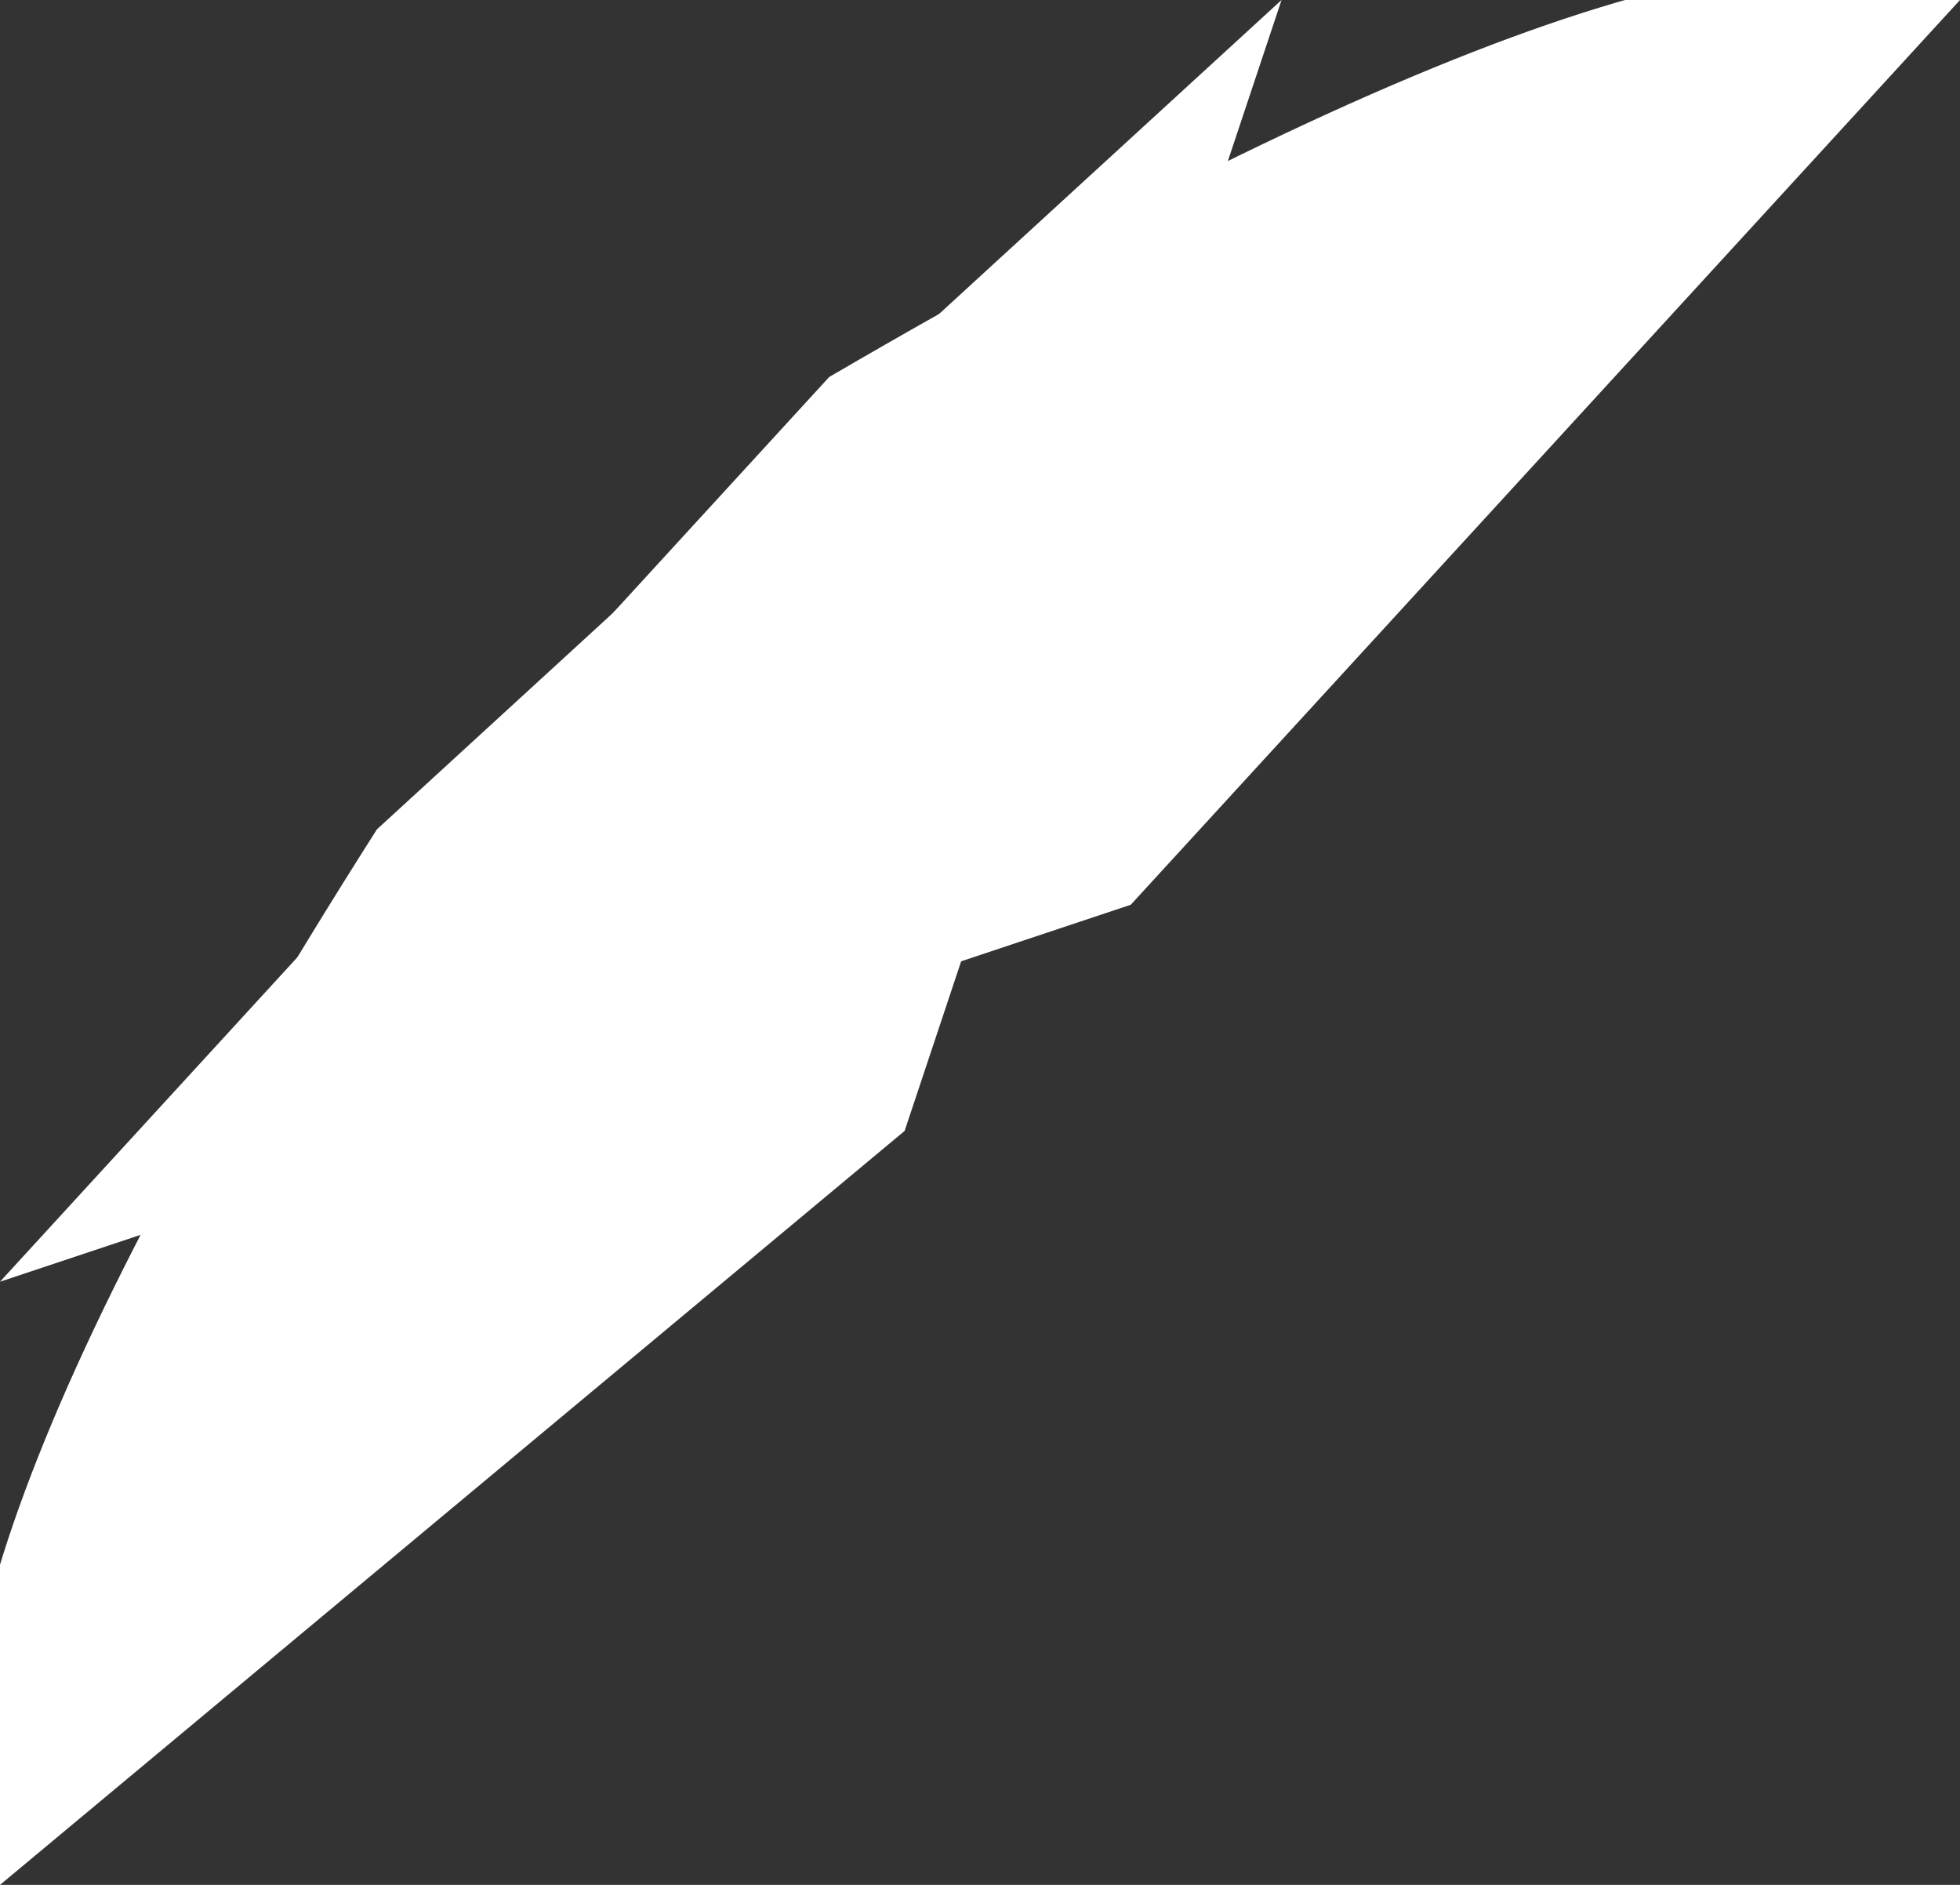
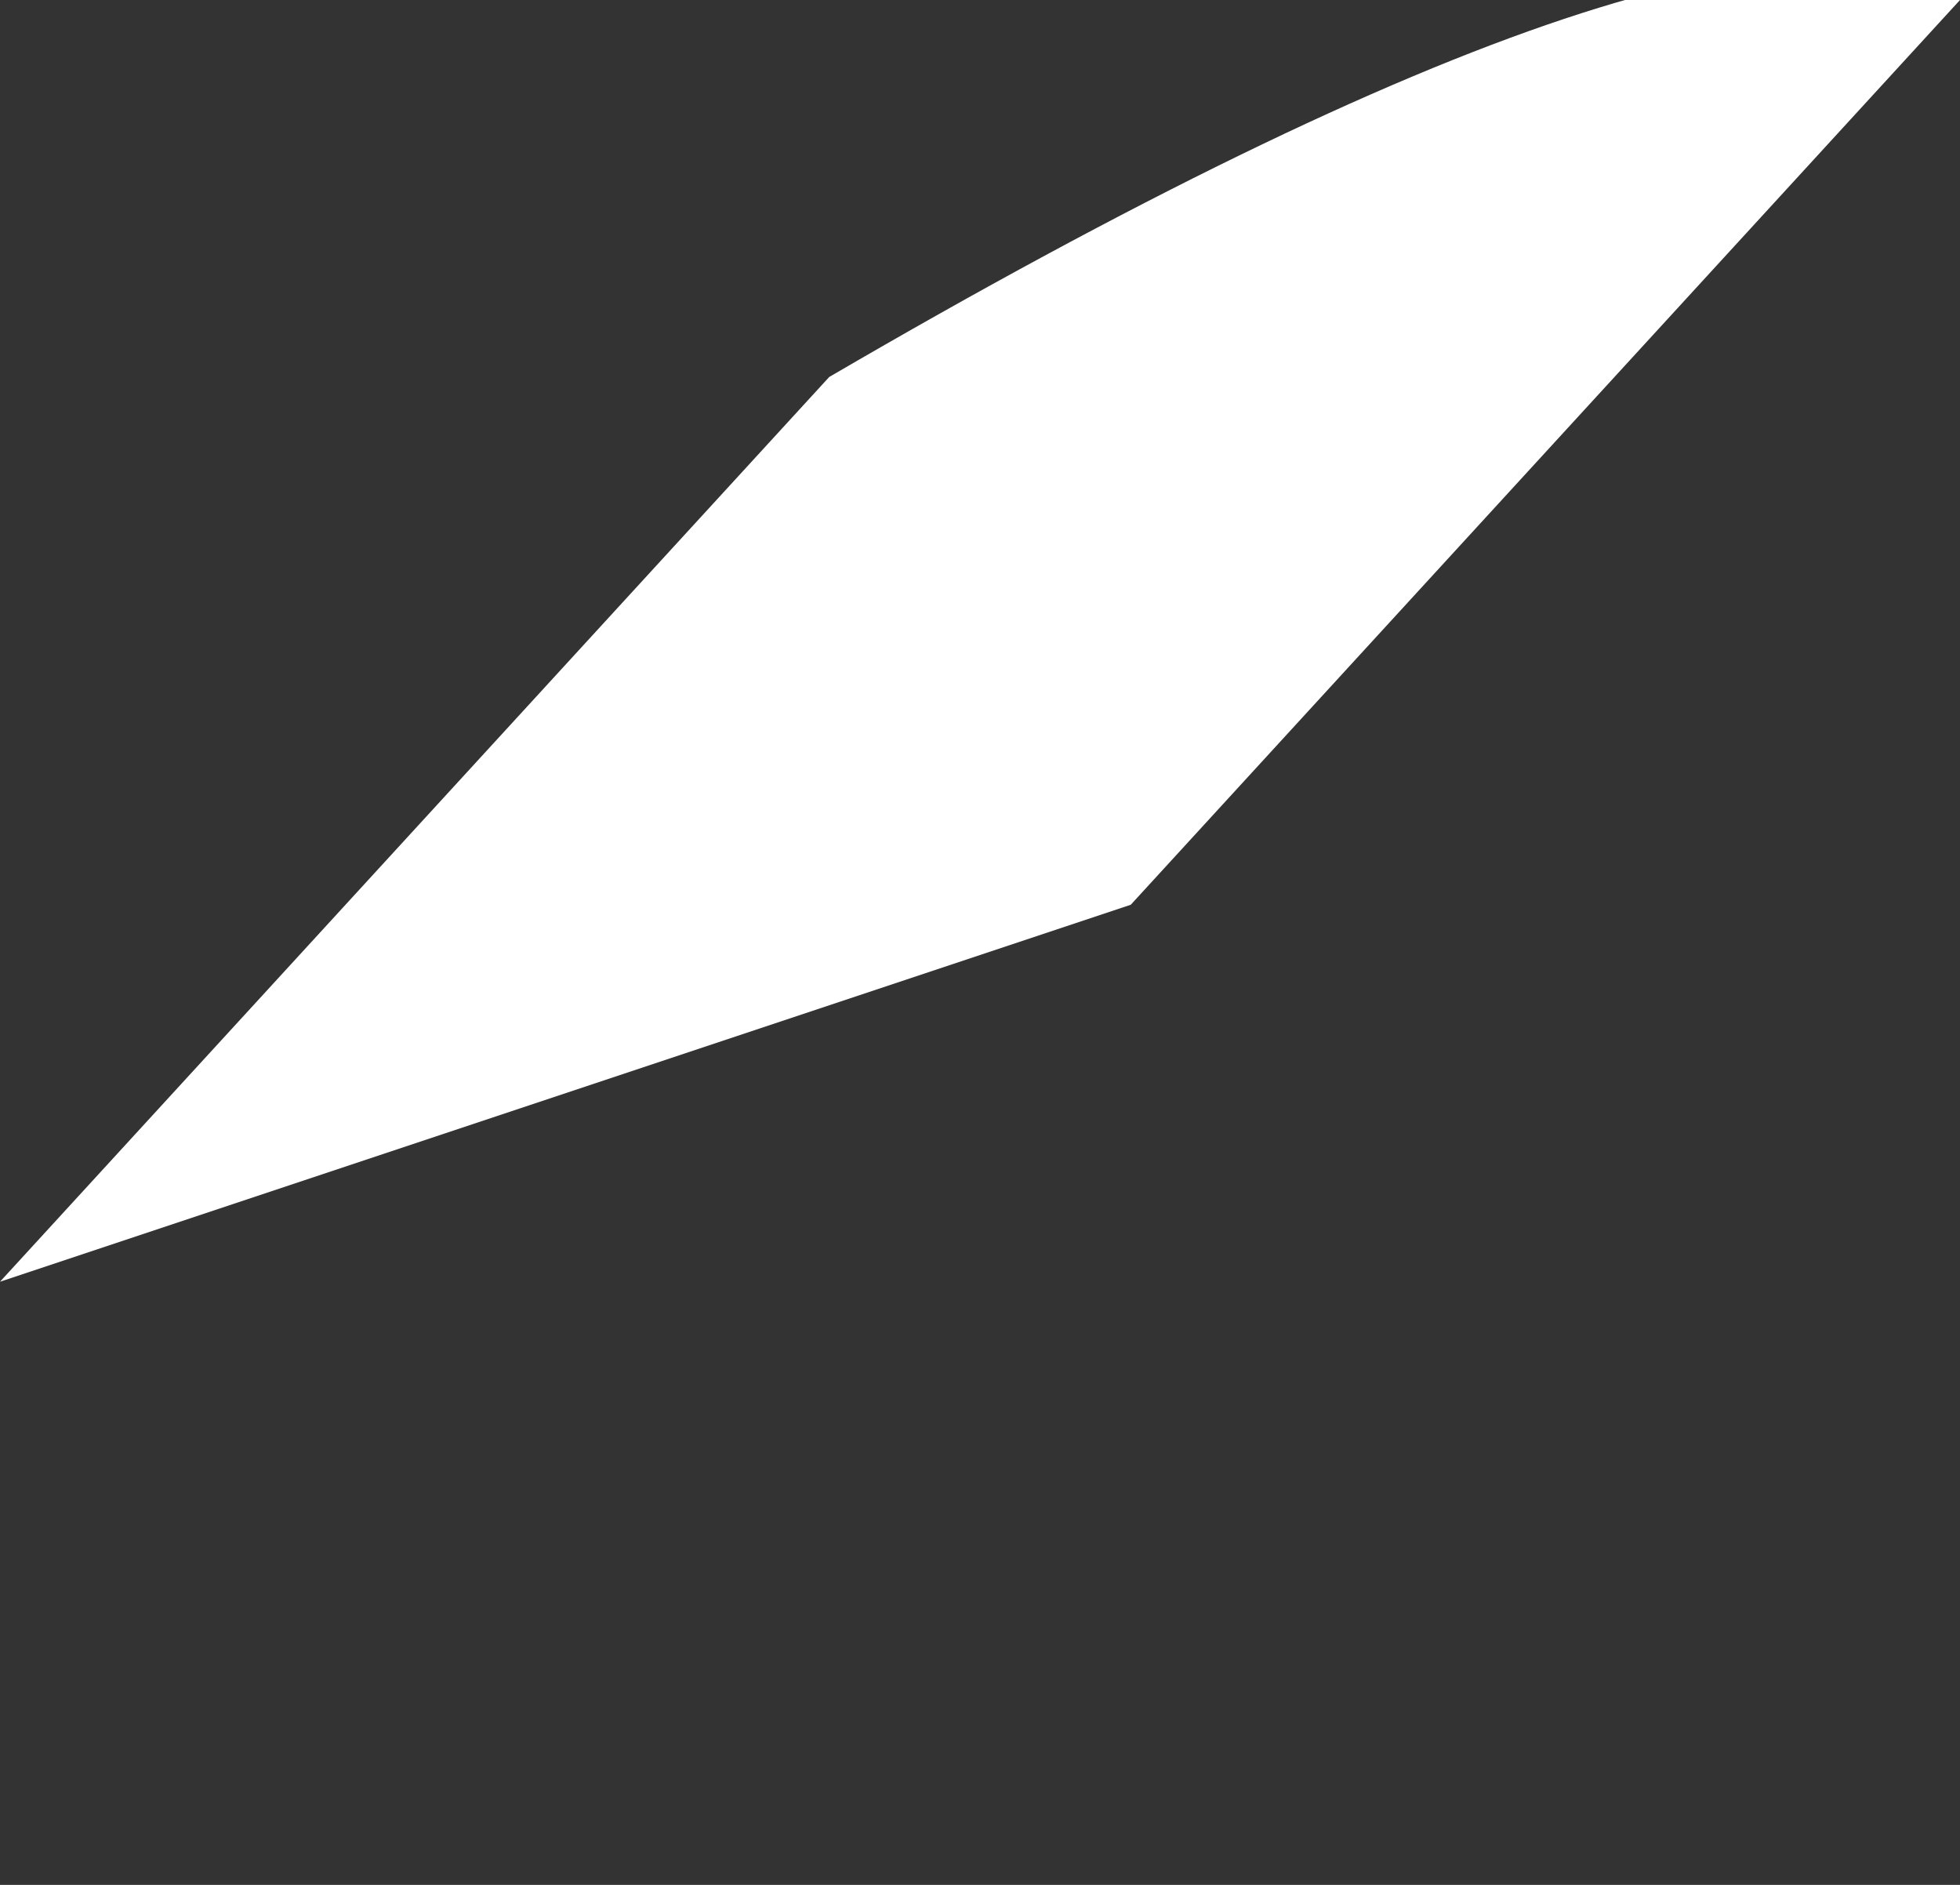
<svg xmlns="http://www.w3.org/2000/svg" height="1.25px" width="1.3px">
  <rect width="100%" height="100%" fill="#333333" stroke="none" />
  <g transform="matrix(1.0, 0.0, 0.0, 1.0, 0.0, 0.0)">
-     <path d="M0.6 0.75 L0.0 1.25 Q-0.1 1.1 0.25 0.55 L0.85 0.0 0.6 0.75" fill="#ffffff" fill-rule="evenodd" stroke="none" />
-     <path d="M0.75 0.6 L0.0 0.85 0.55 0.25 Q1.15 -0.1 1.3 0.0 L0.75 0.6" fill="#ffffff" fill-rule="evenodd" stroke="none" />
+     <path d="M0.75 0.6 L0.0 0.85 0.55 0.25 Q1.15 -0.1 1.3 0.0 " fill="#ffffff" fill-rule="evenodd" stroke="none" />
  </g>
</svg>